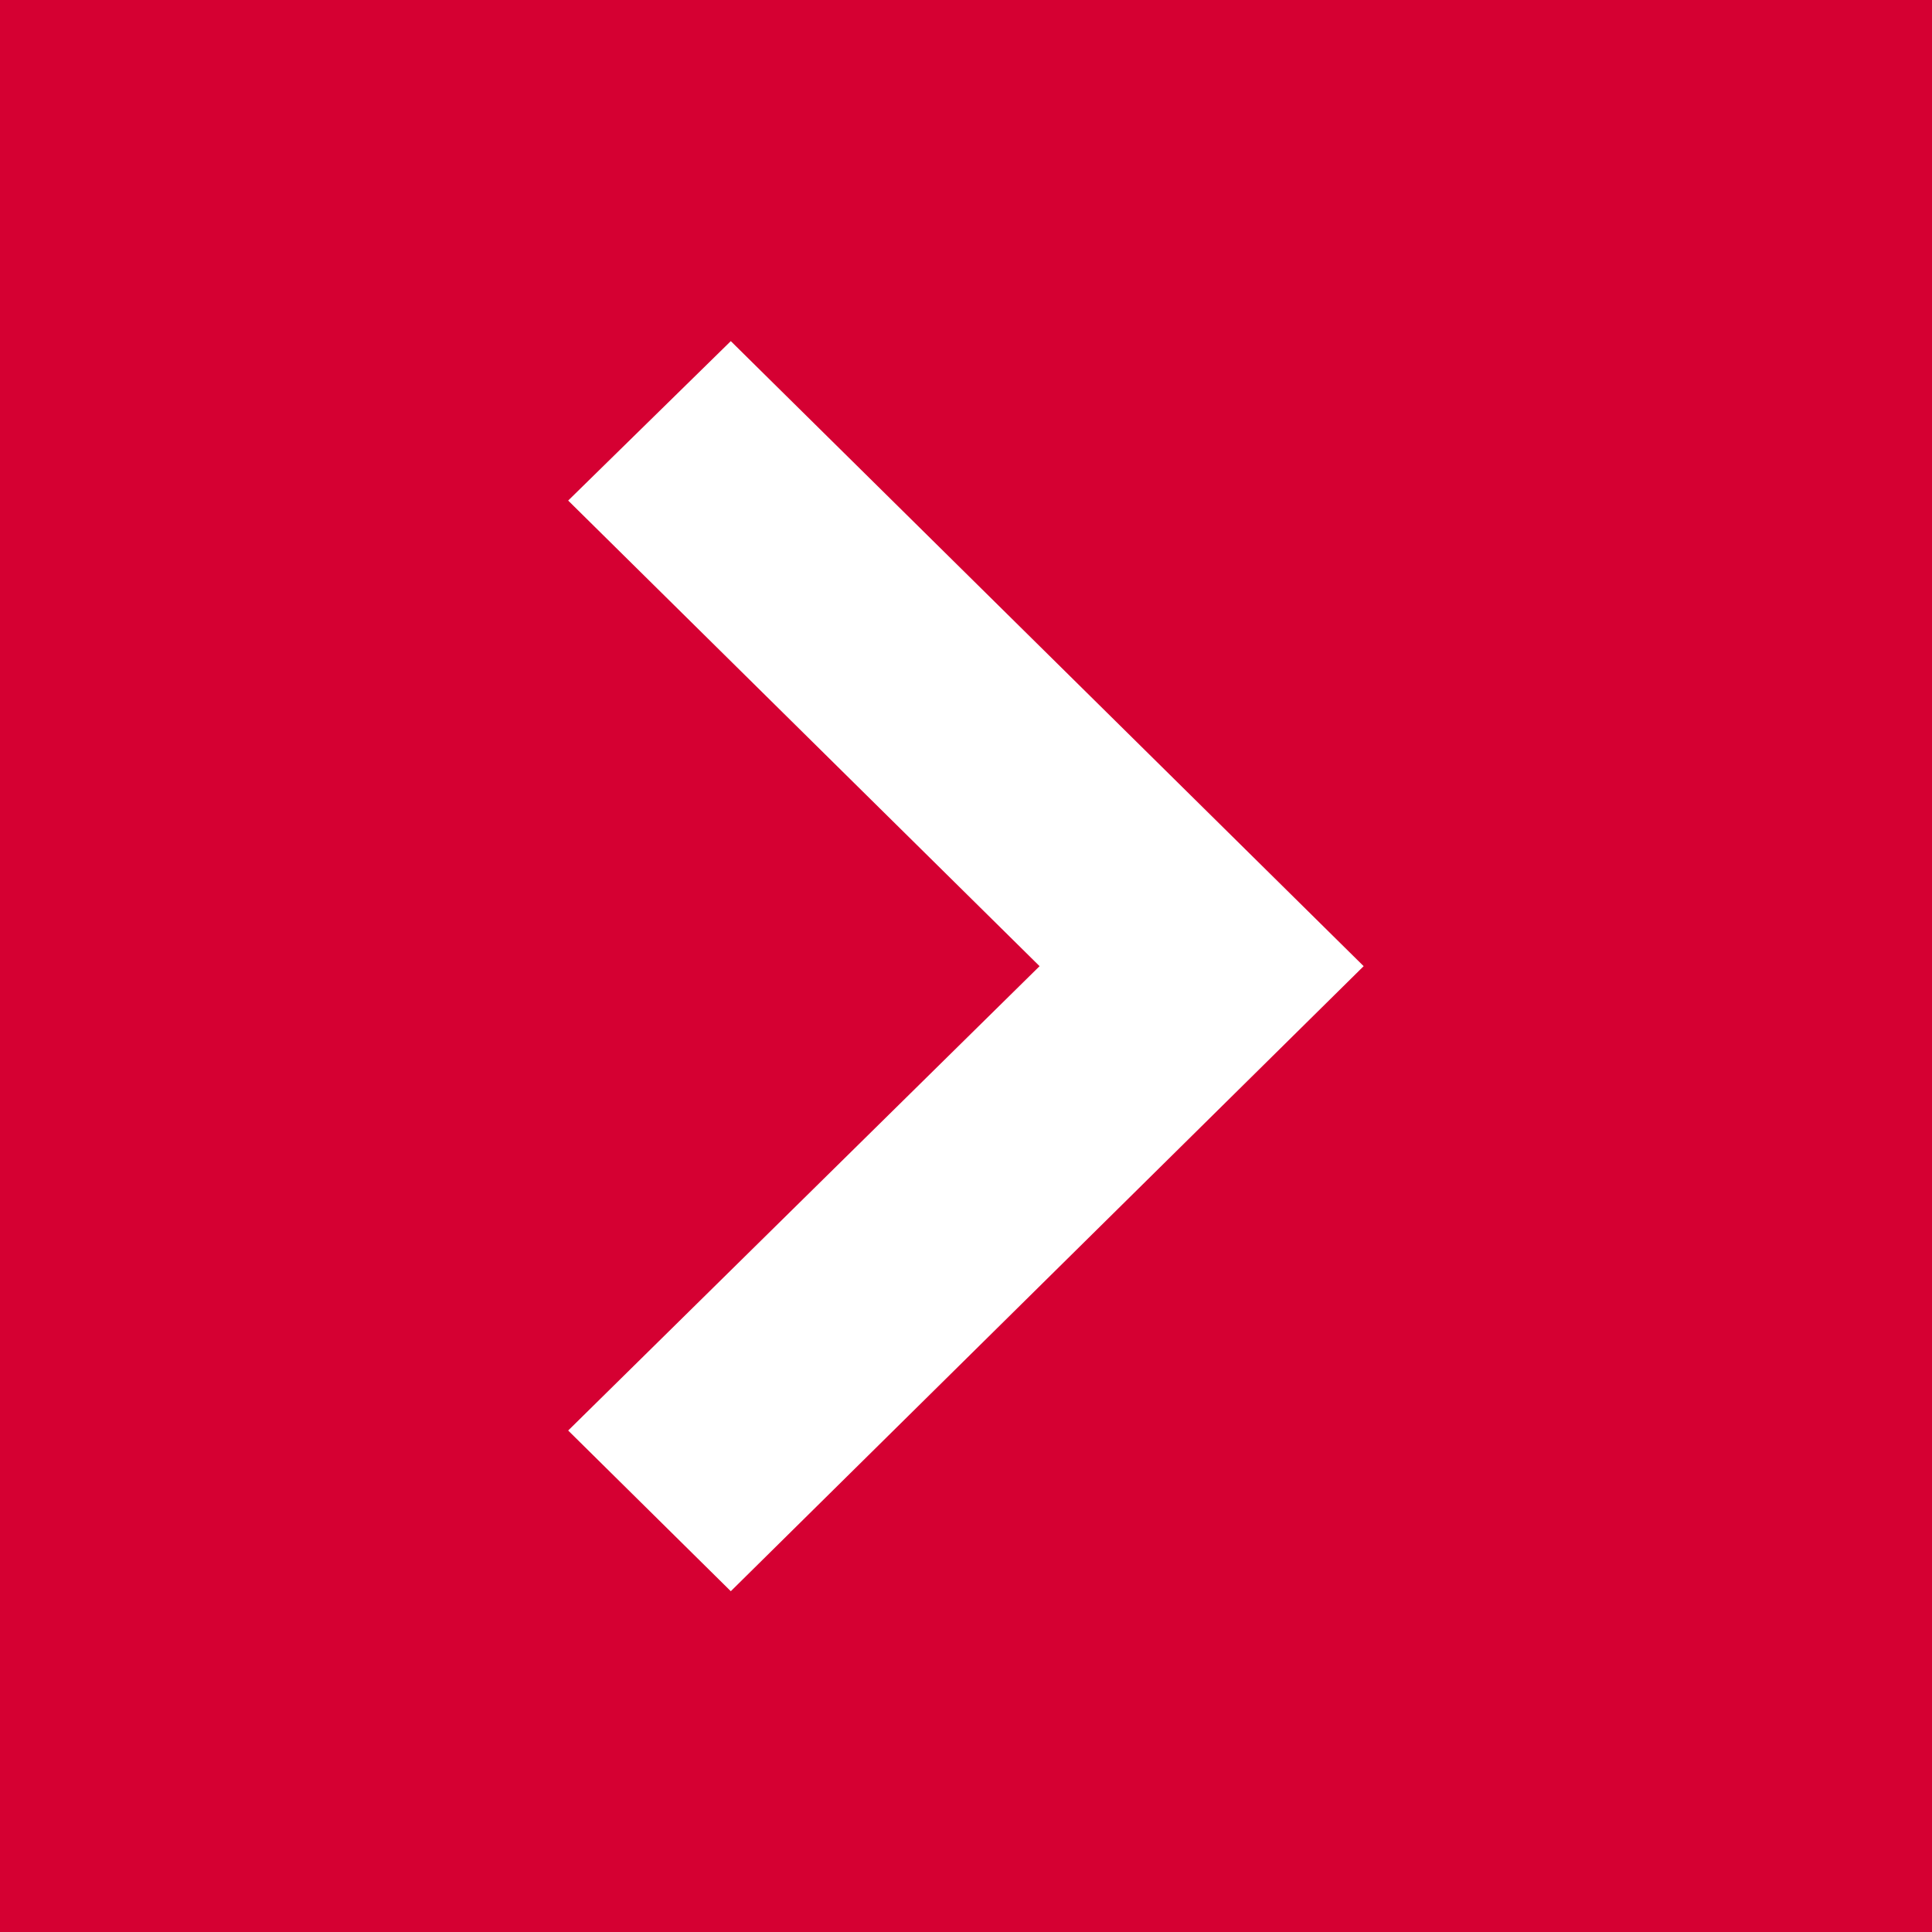
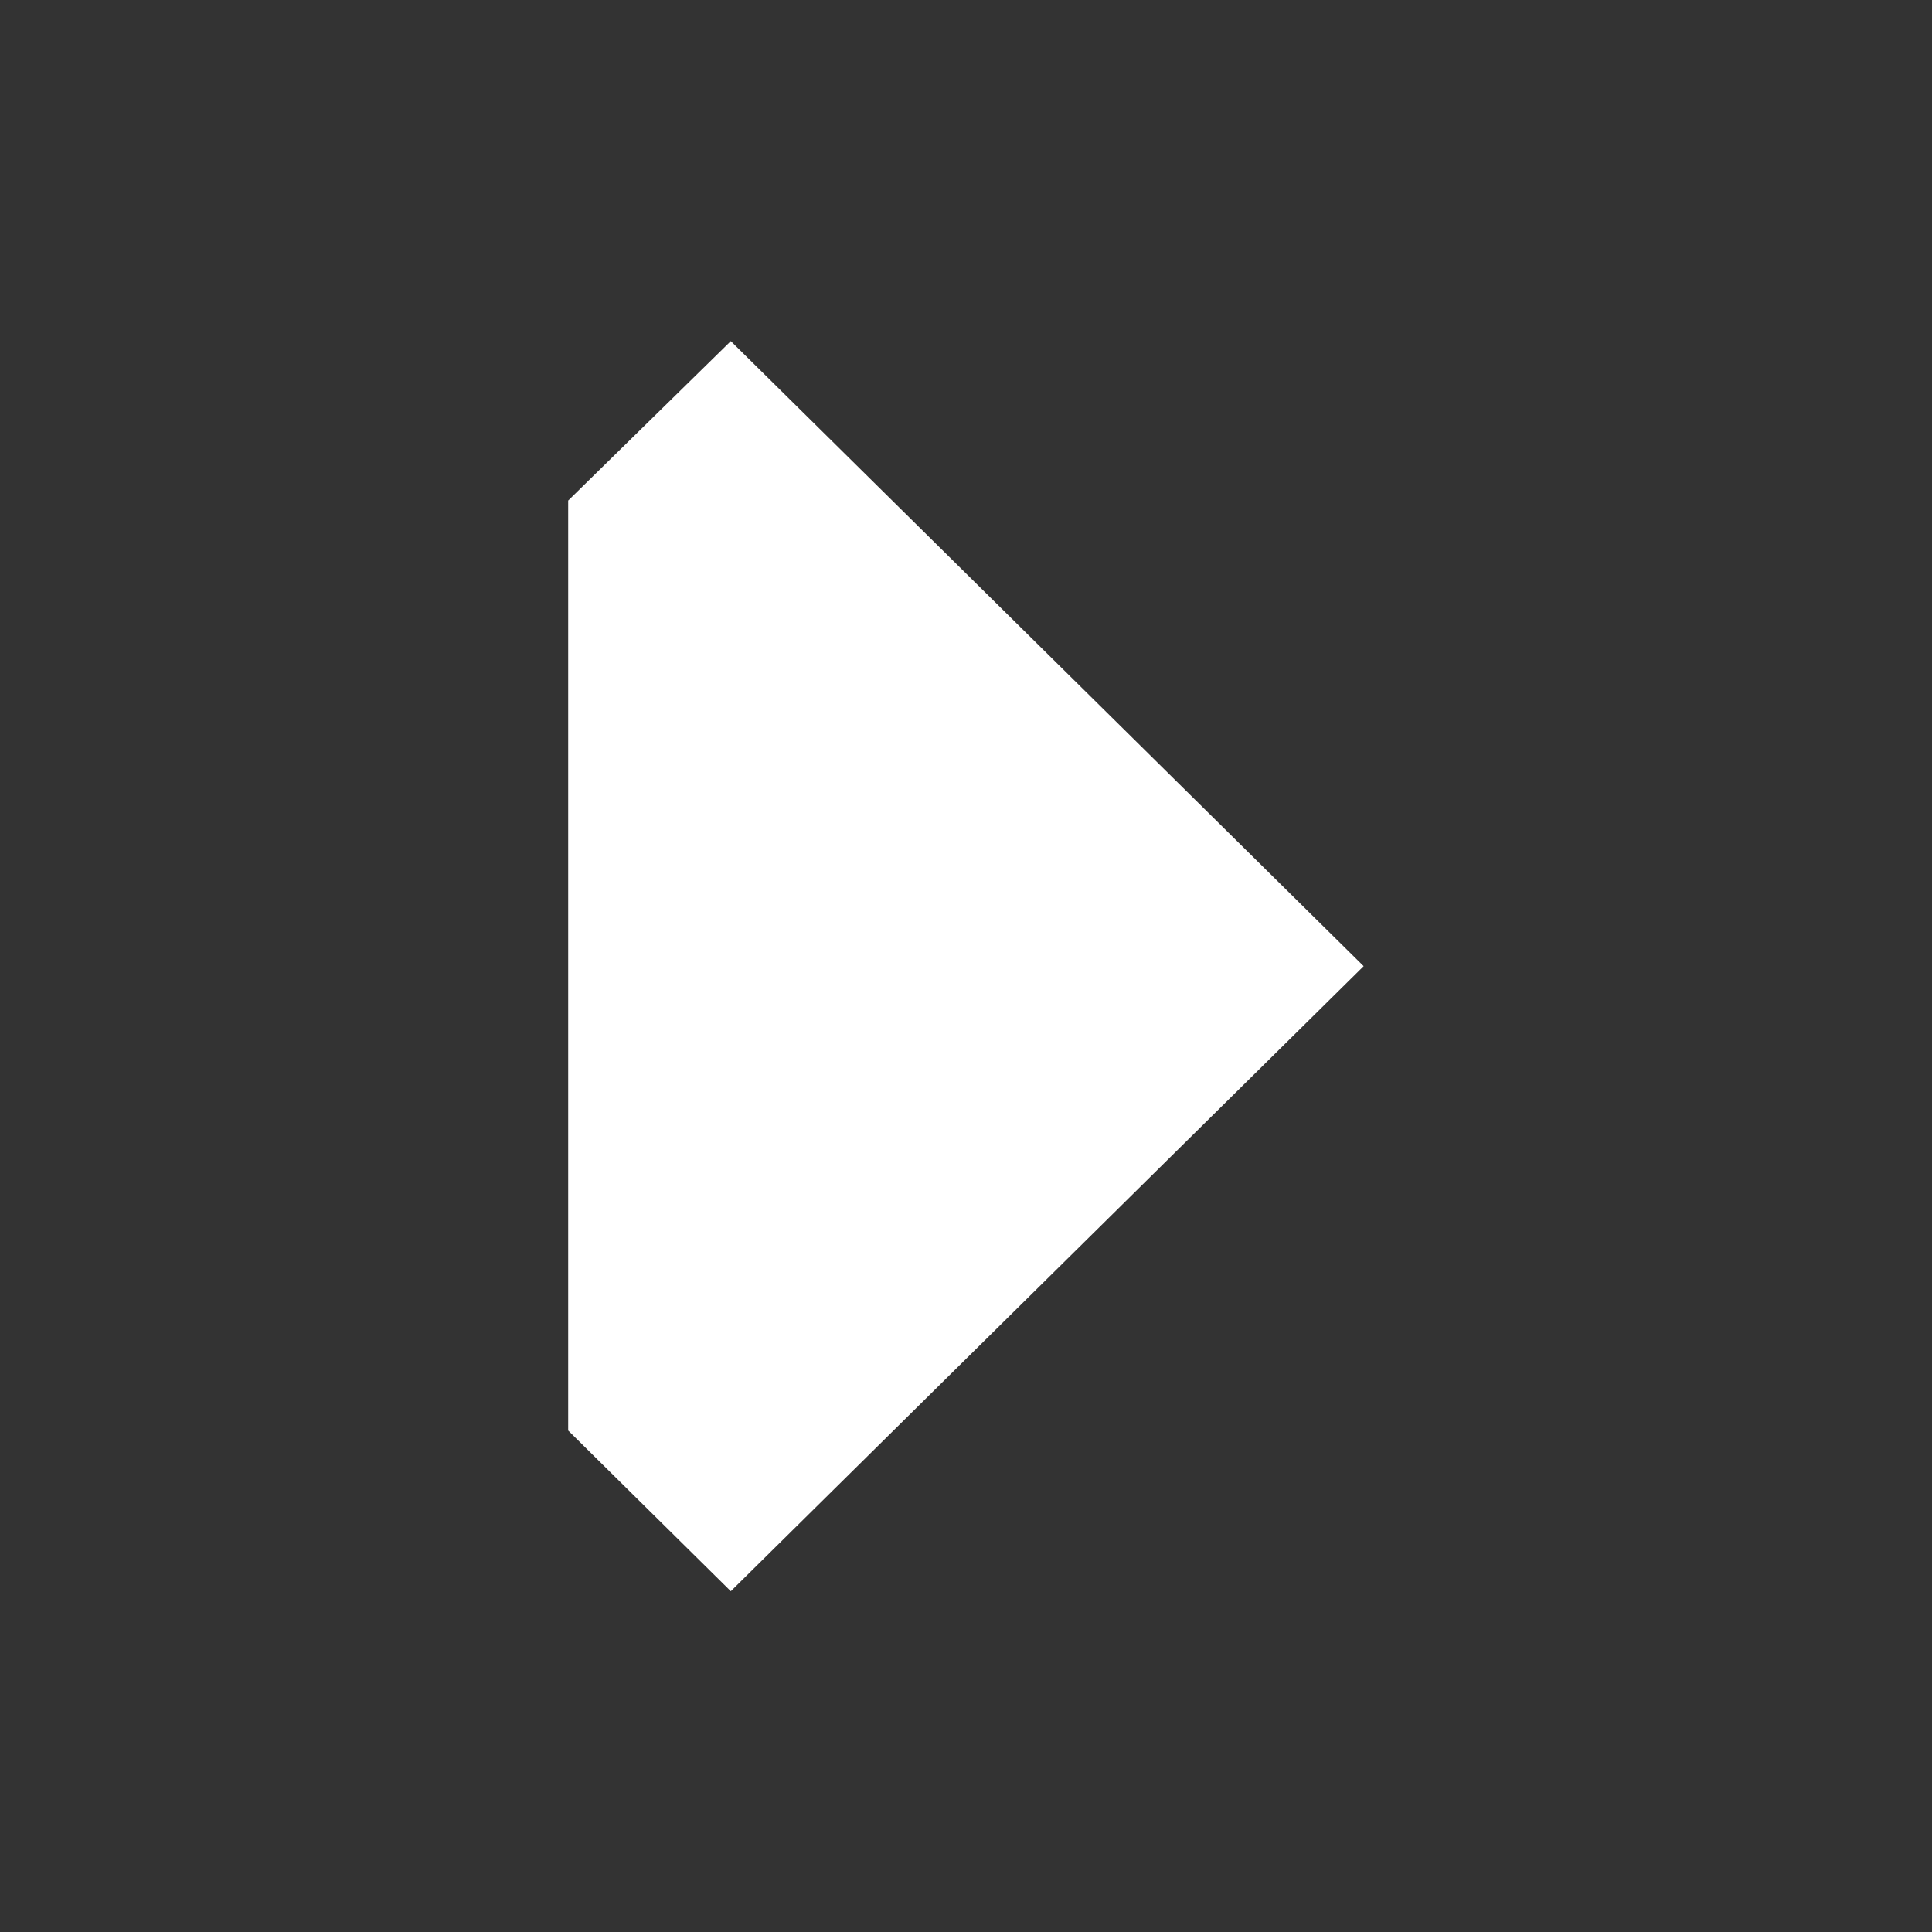
<svg xmlns="http://www.w3.org/2000/svg" width="23" height="23" viewBox="0 0 23 23" fill="none">
  <rect x="0" y="0" width="23" height="23" fill="#333333" stroke="none" />
-   <path d="M23 23L23 0L0 -1.00527e-06L-1.00536e-06 23L23 23Z" fill="#D50032" />
-   <path fill-rule="evenodd" clip-rule="evenodd" d="M8.7 4.061L16.234 11.502L8.7 18.943L6.764 17.03L12.376 11.502L6.764 5.959L8.7 4.061Z" fill="white" />
+   <path fill-rule="evenodd" clip-rule="evenodd" d="M8.7 4.061L16.234 11.502L8.7 18.943L6.764 17.03L6.764 5.959L8.7 4.061Z" fill="white" />
</svg>